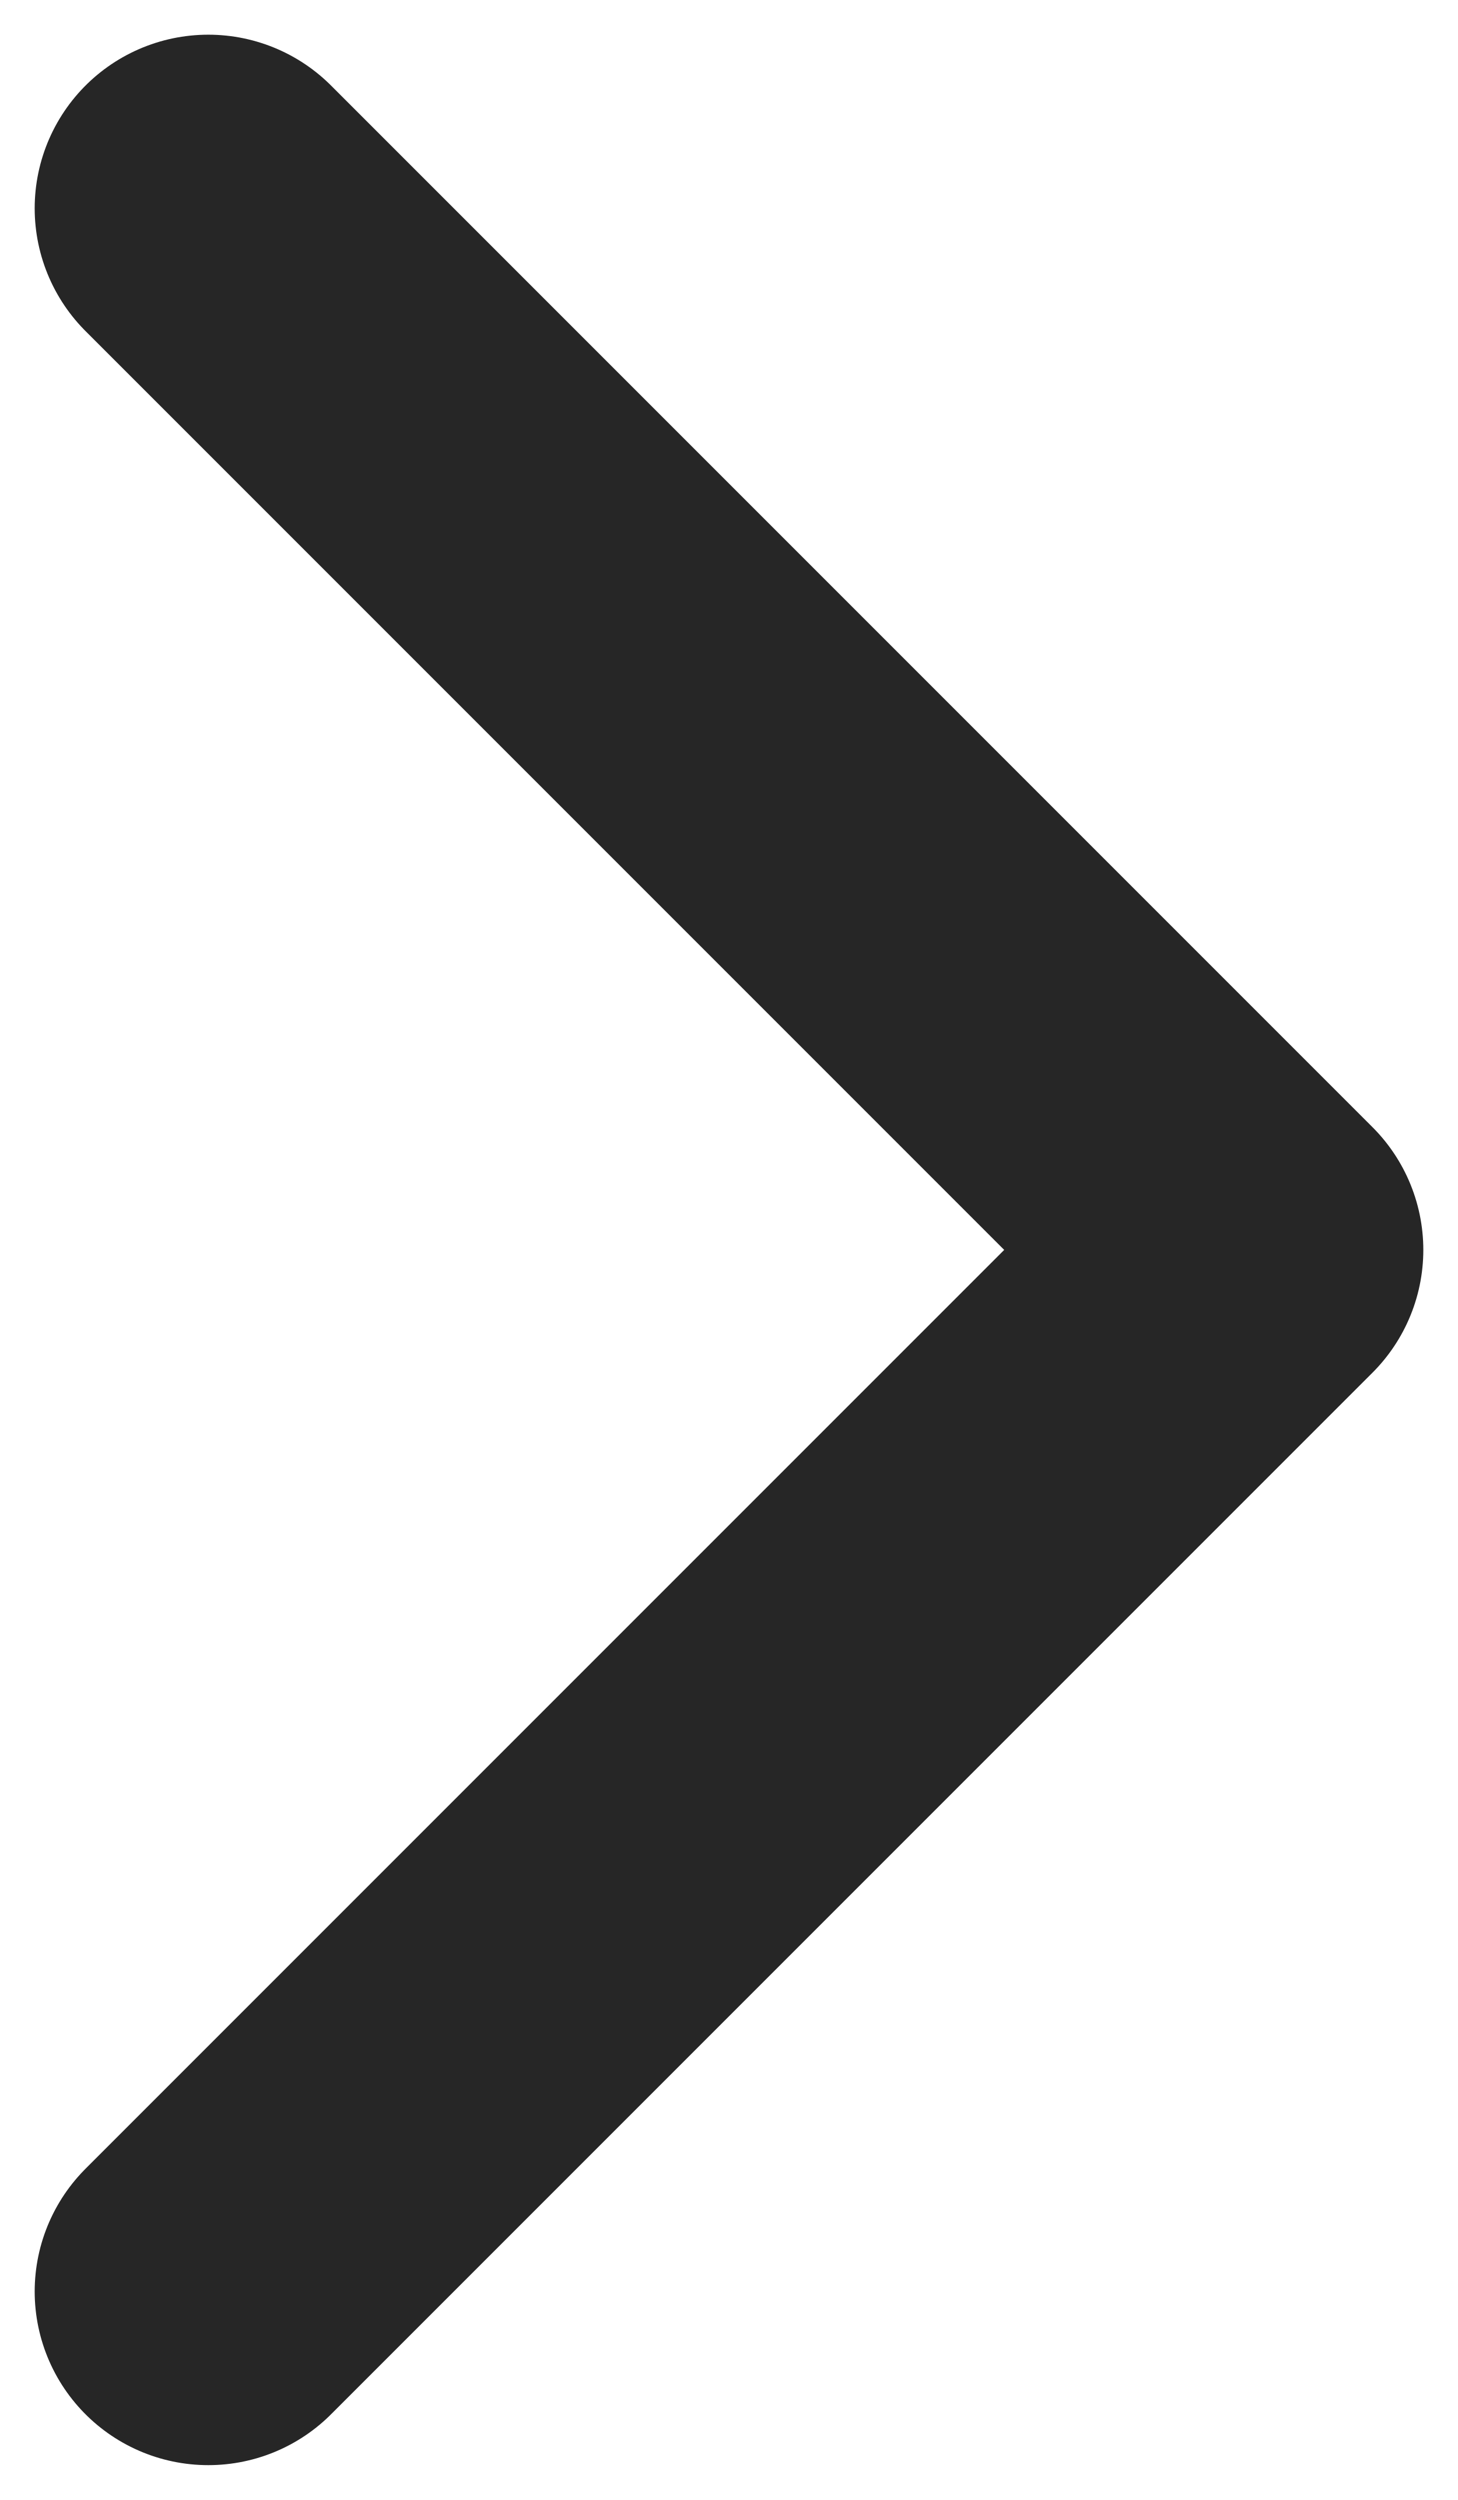
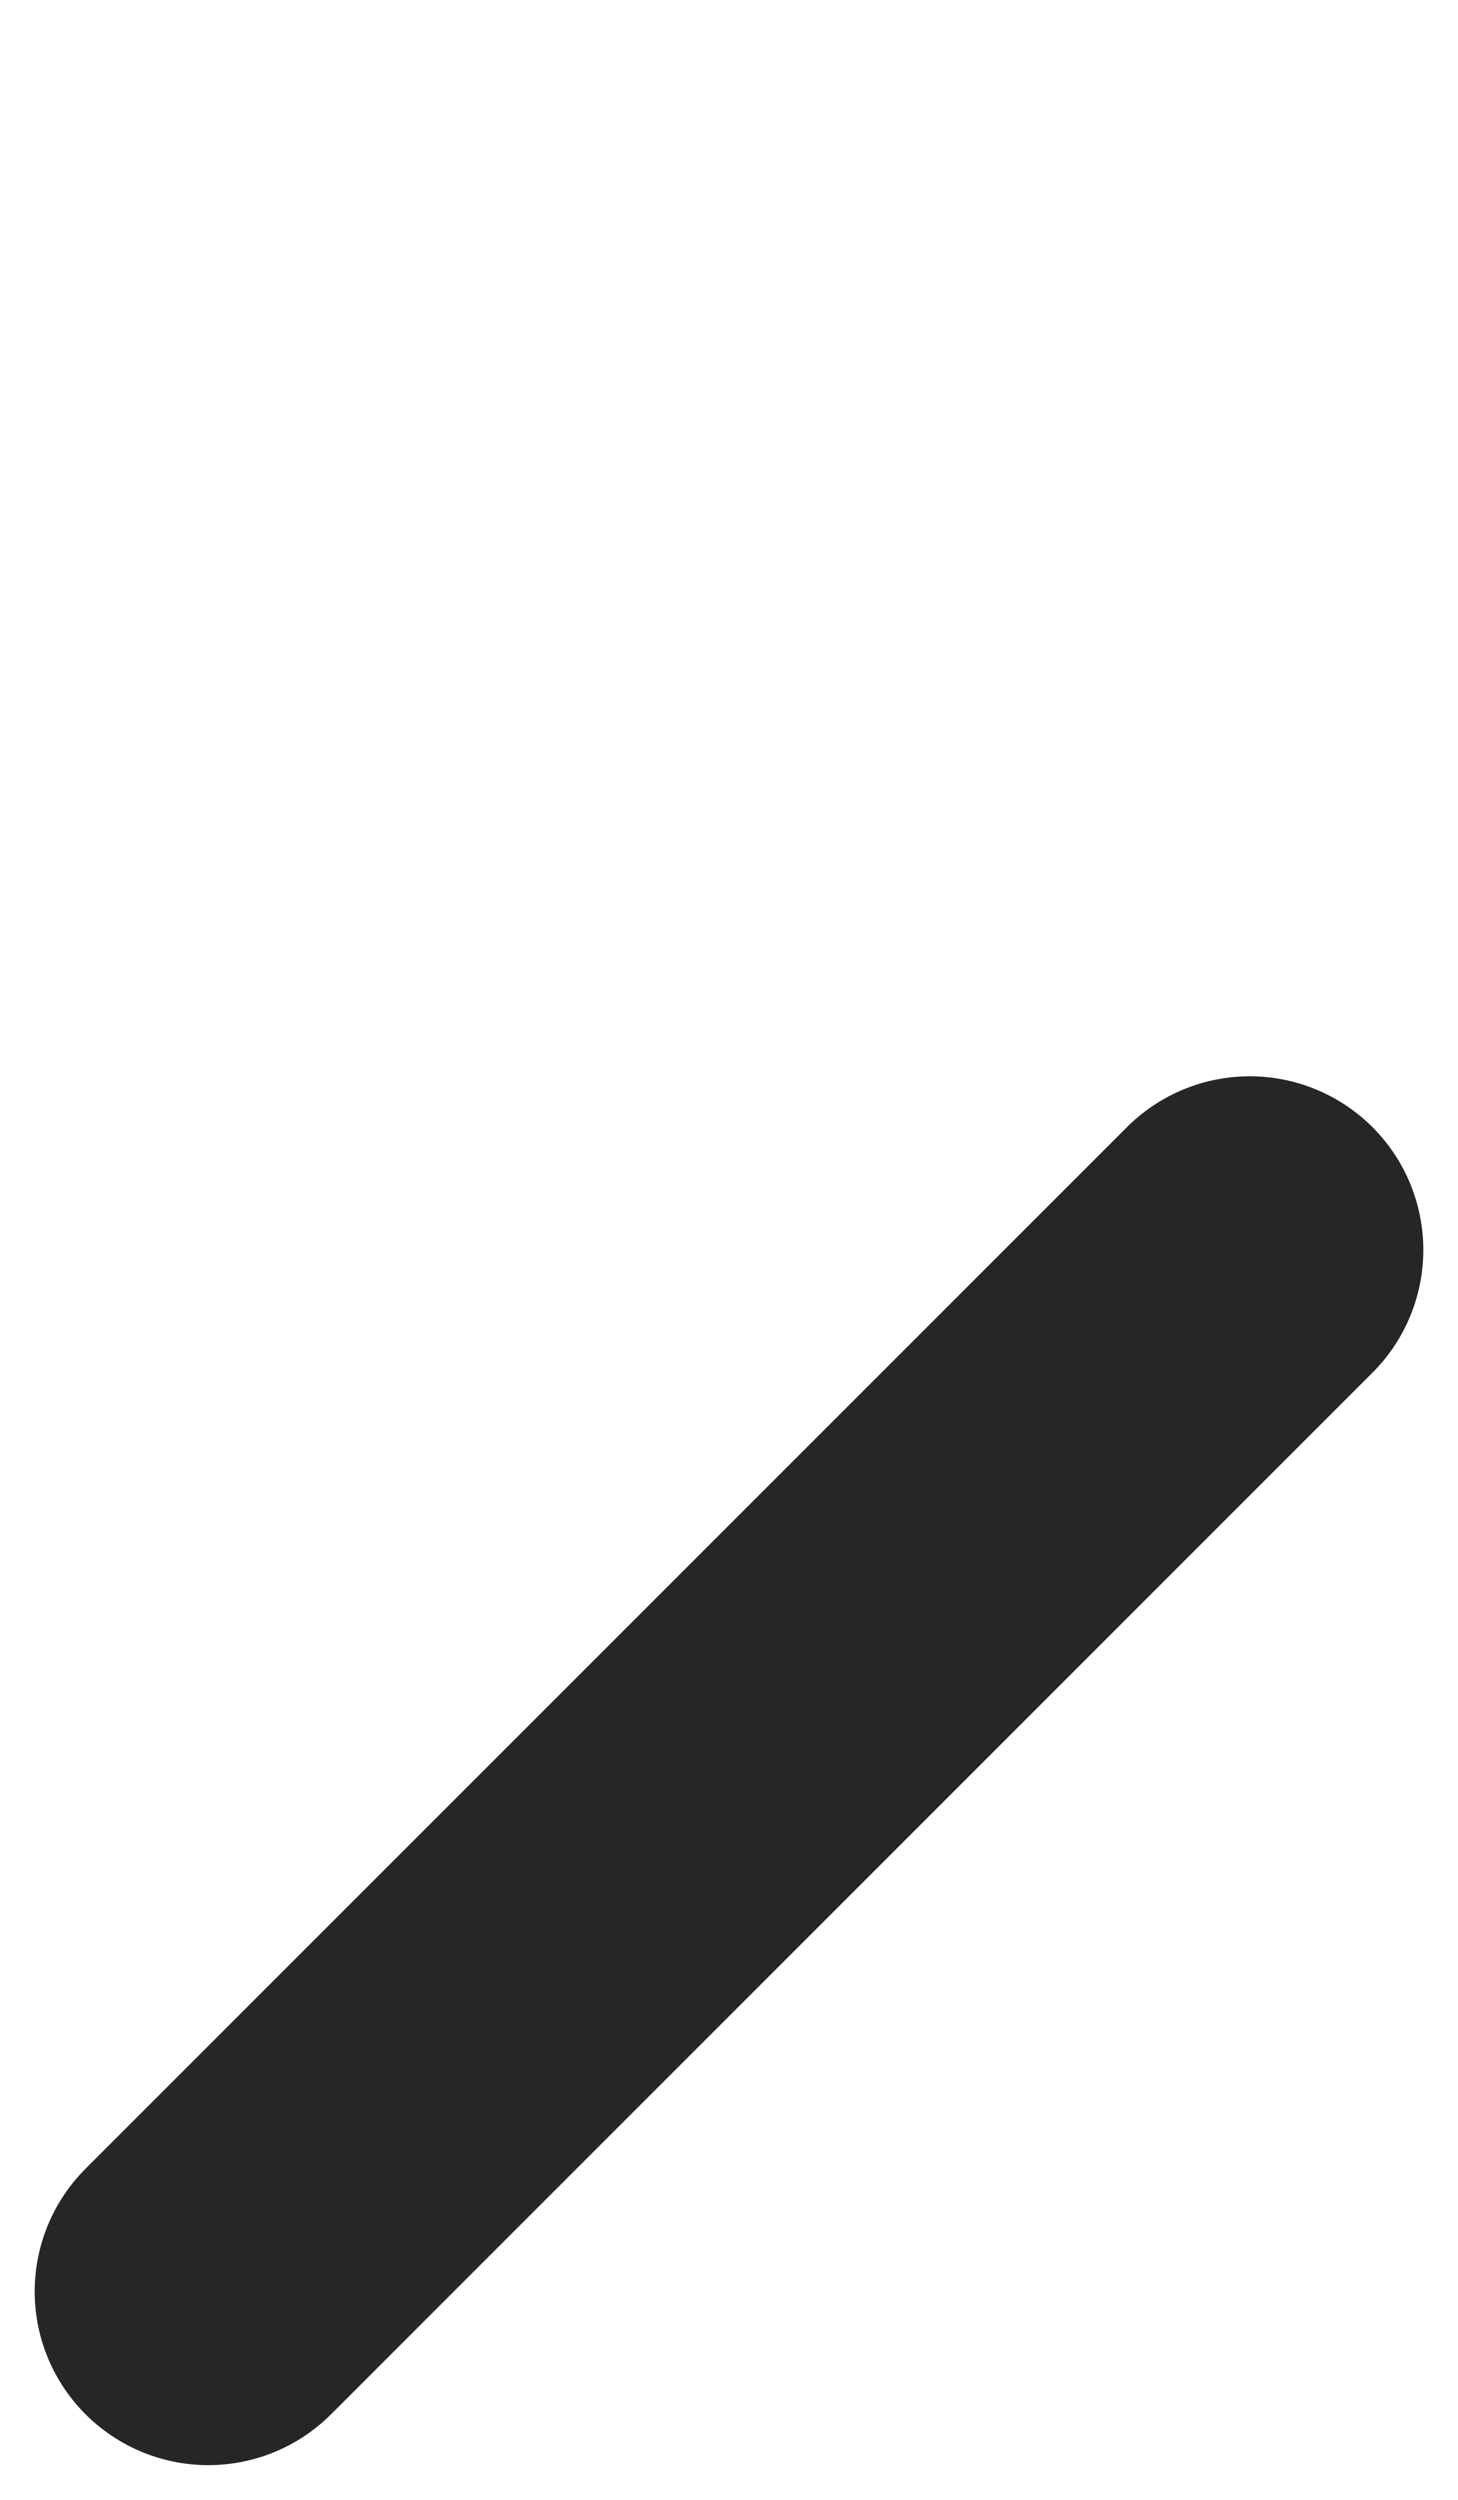
<svg xmlns="http://www.w3.org/2000/svg" preserveAspectRatio="none" width="100%" height="100%" overflow="visible" style="display: block;" viewBox="0 0 7 12" fill="none">
-   <path id="Icon" d="M1 11L6 6L1 1" stroke="#262626" stroke-width="1.667" stroke-linecap="round" stroke-linejoin="round" />
+   <path id="Icon" d="M1 11L6 6" stroke="#262626" stroke-width="1.667" stroke-linecap="round" stroke-linejoin="round" />
</svg>